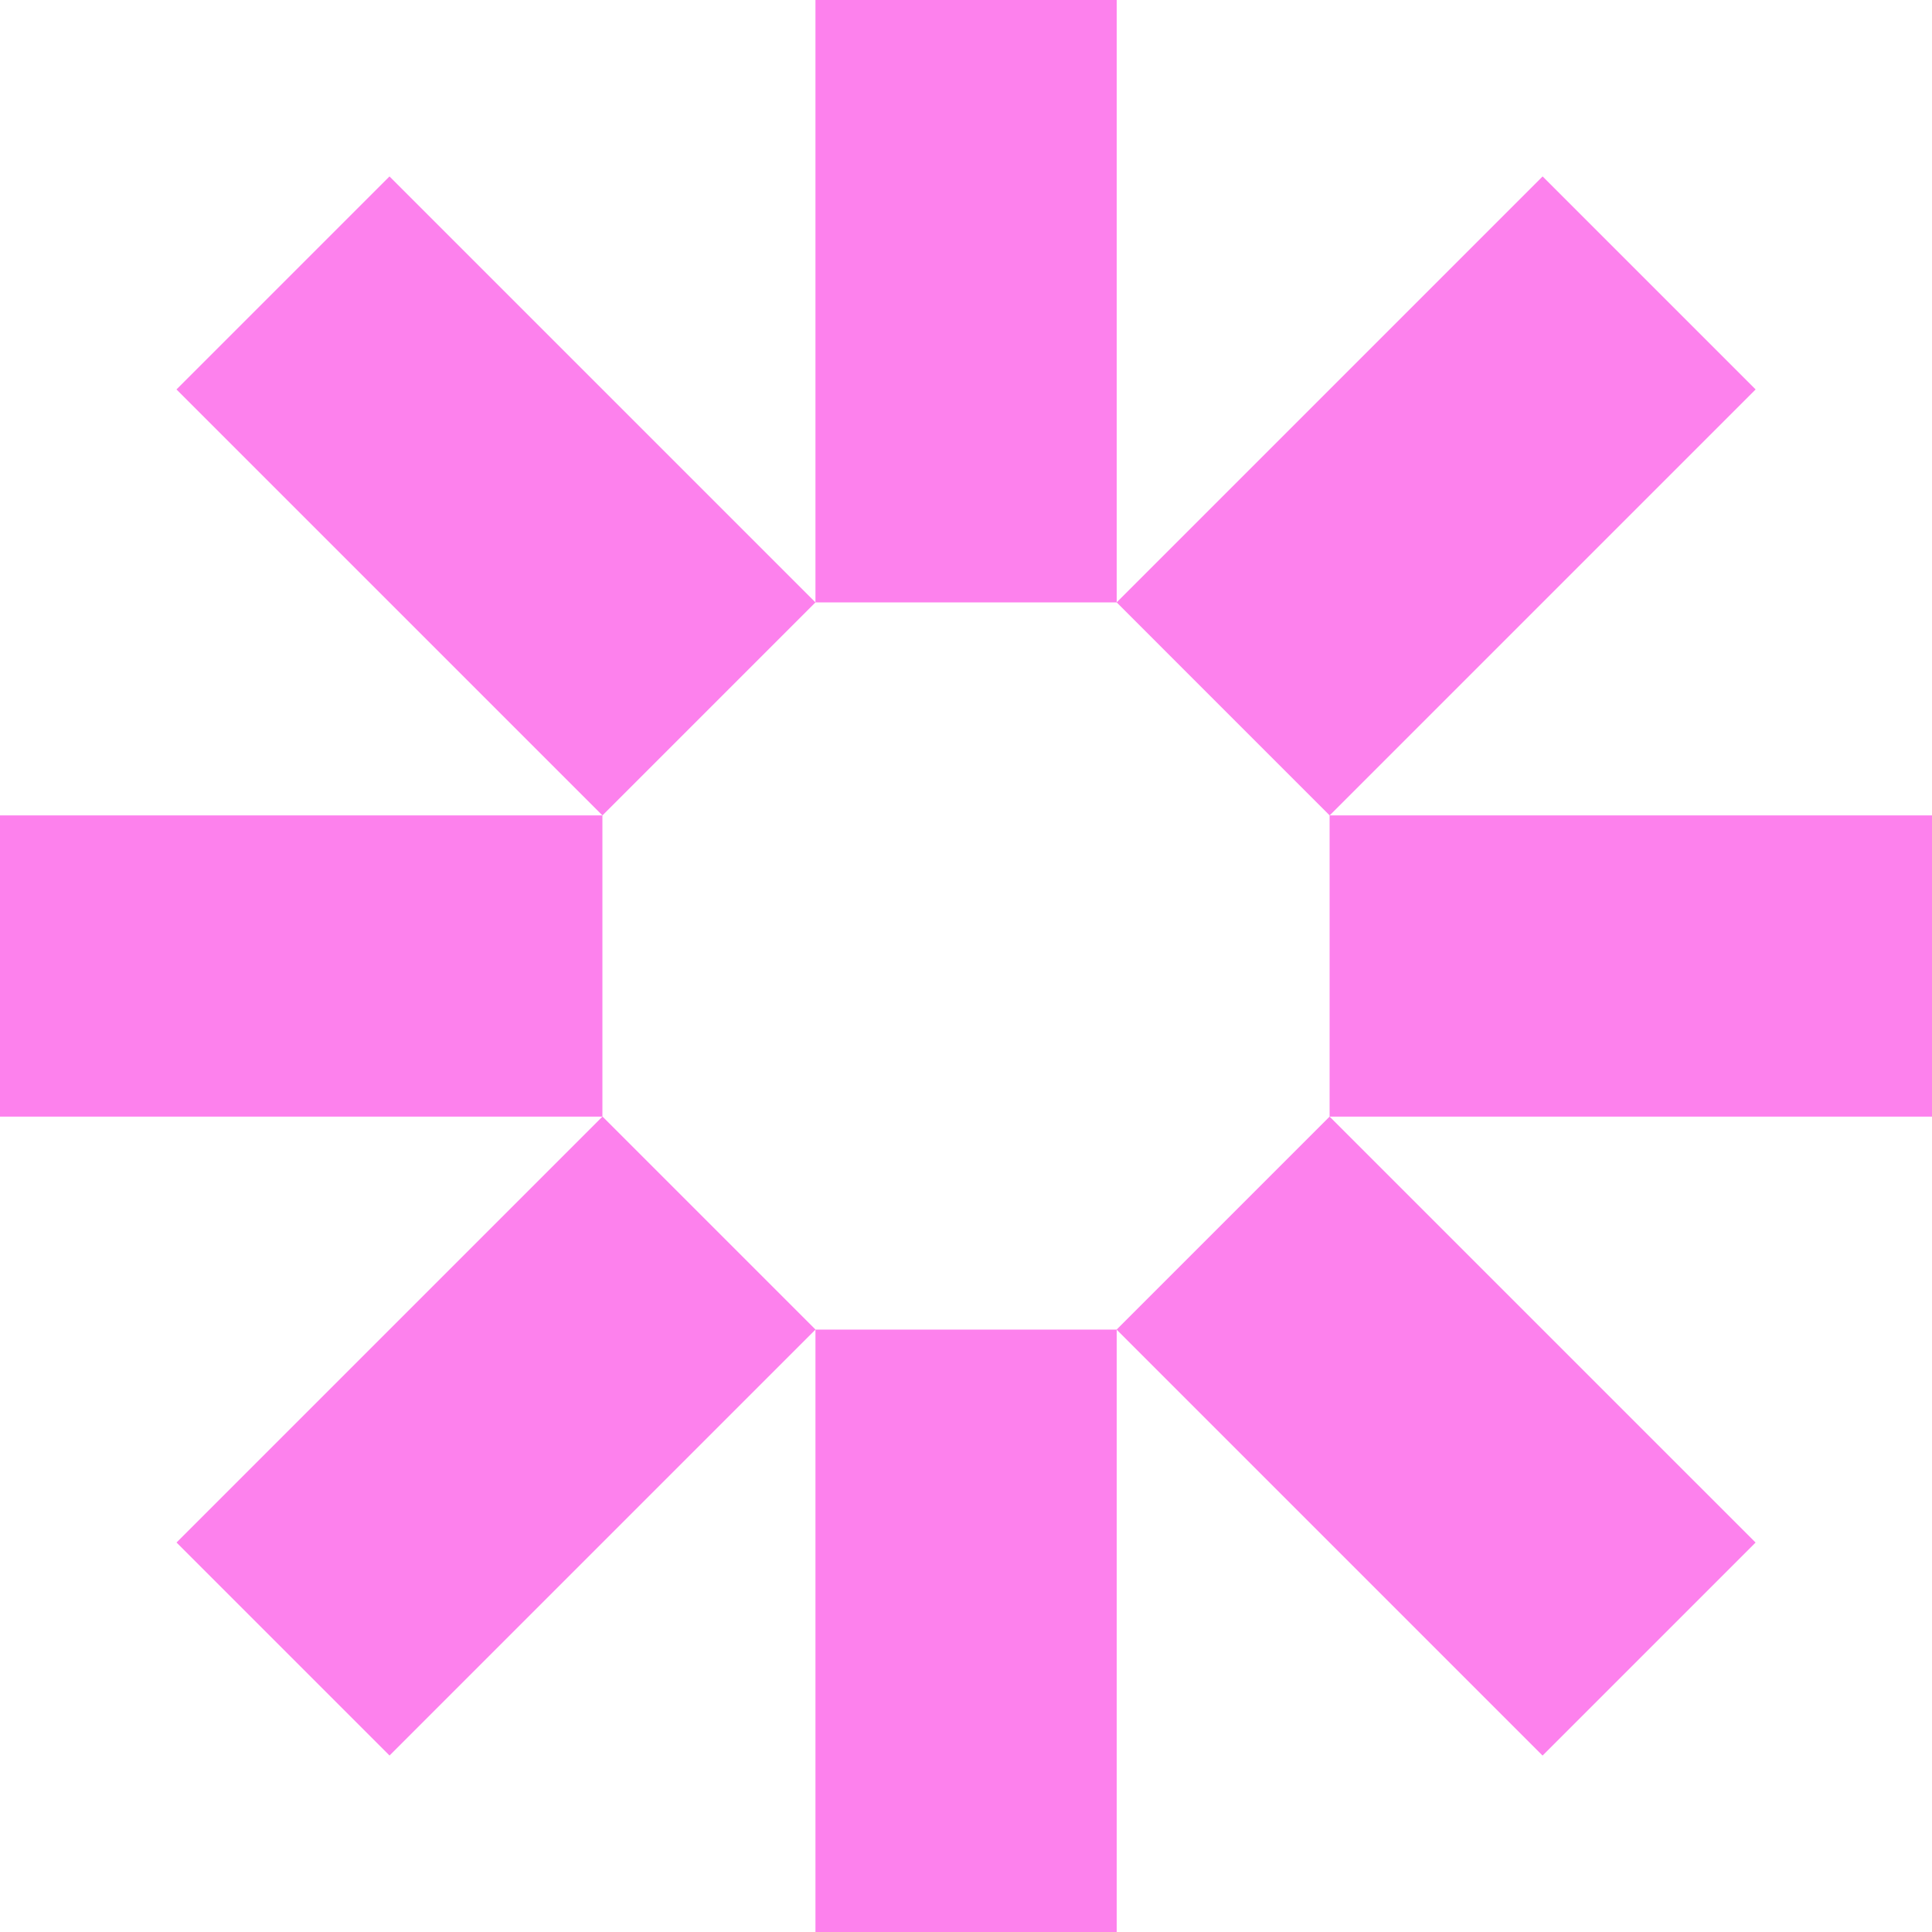
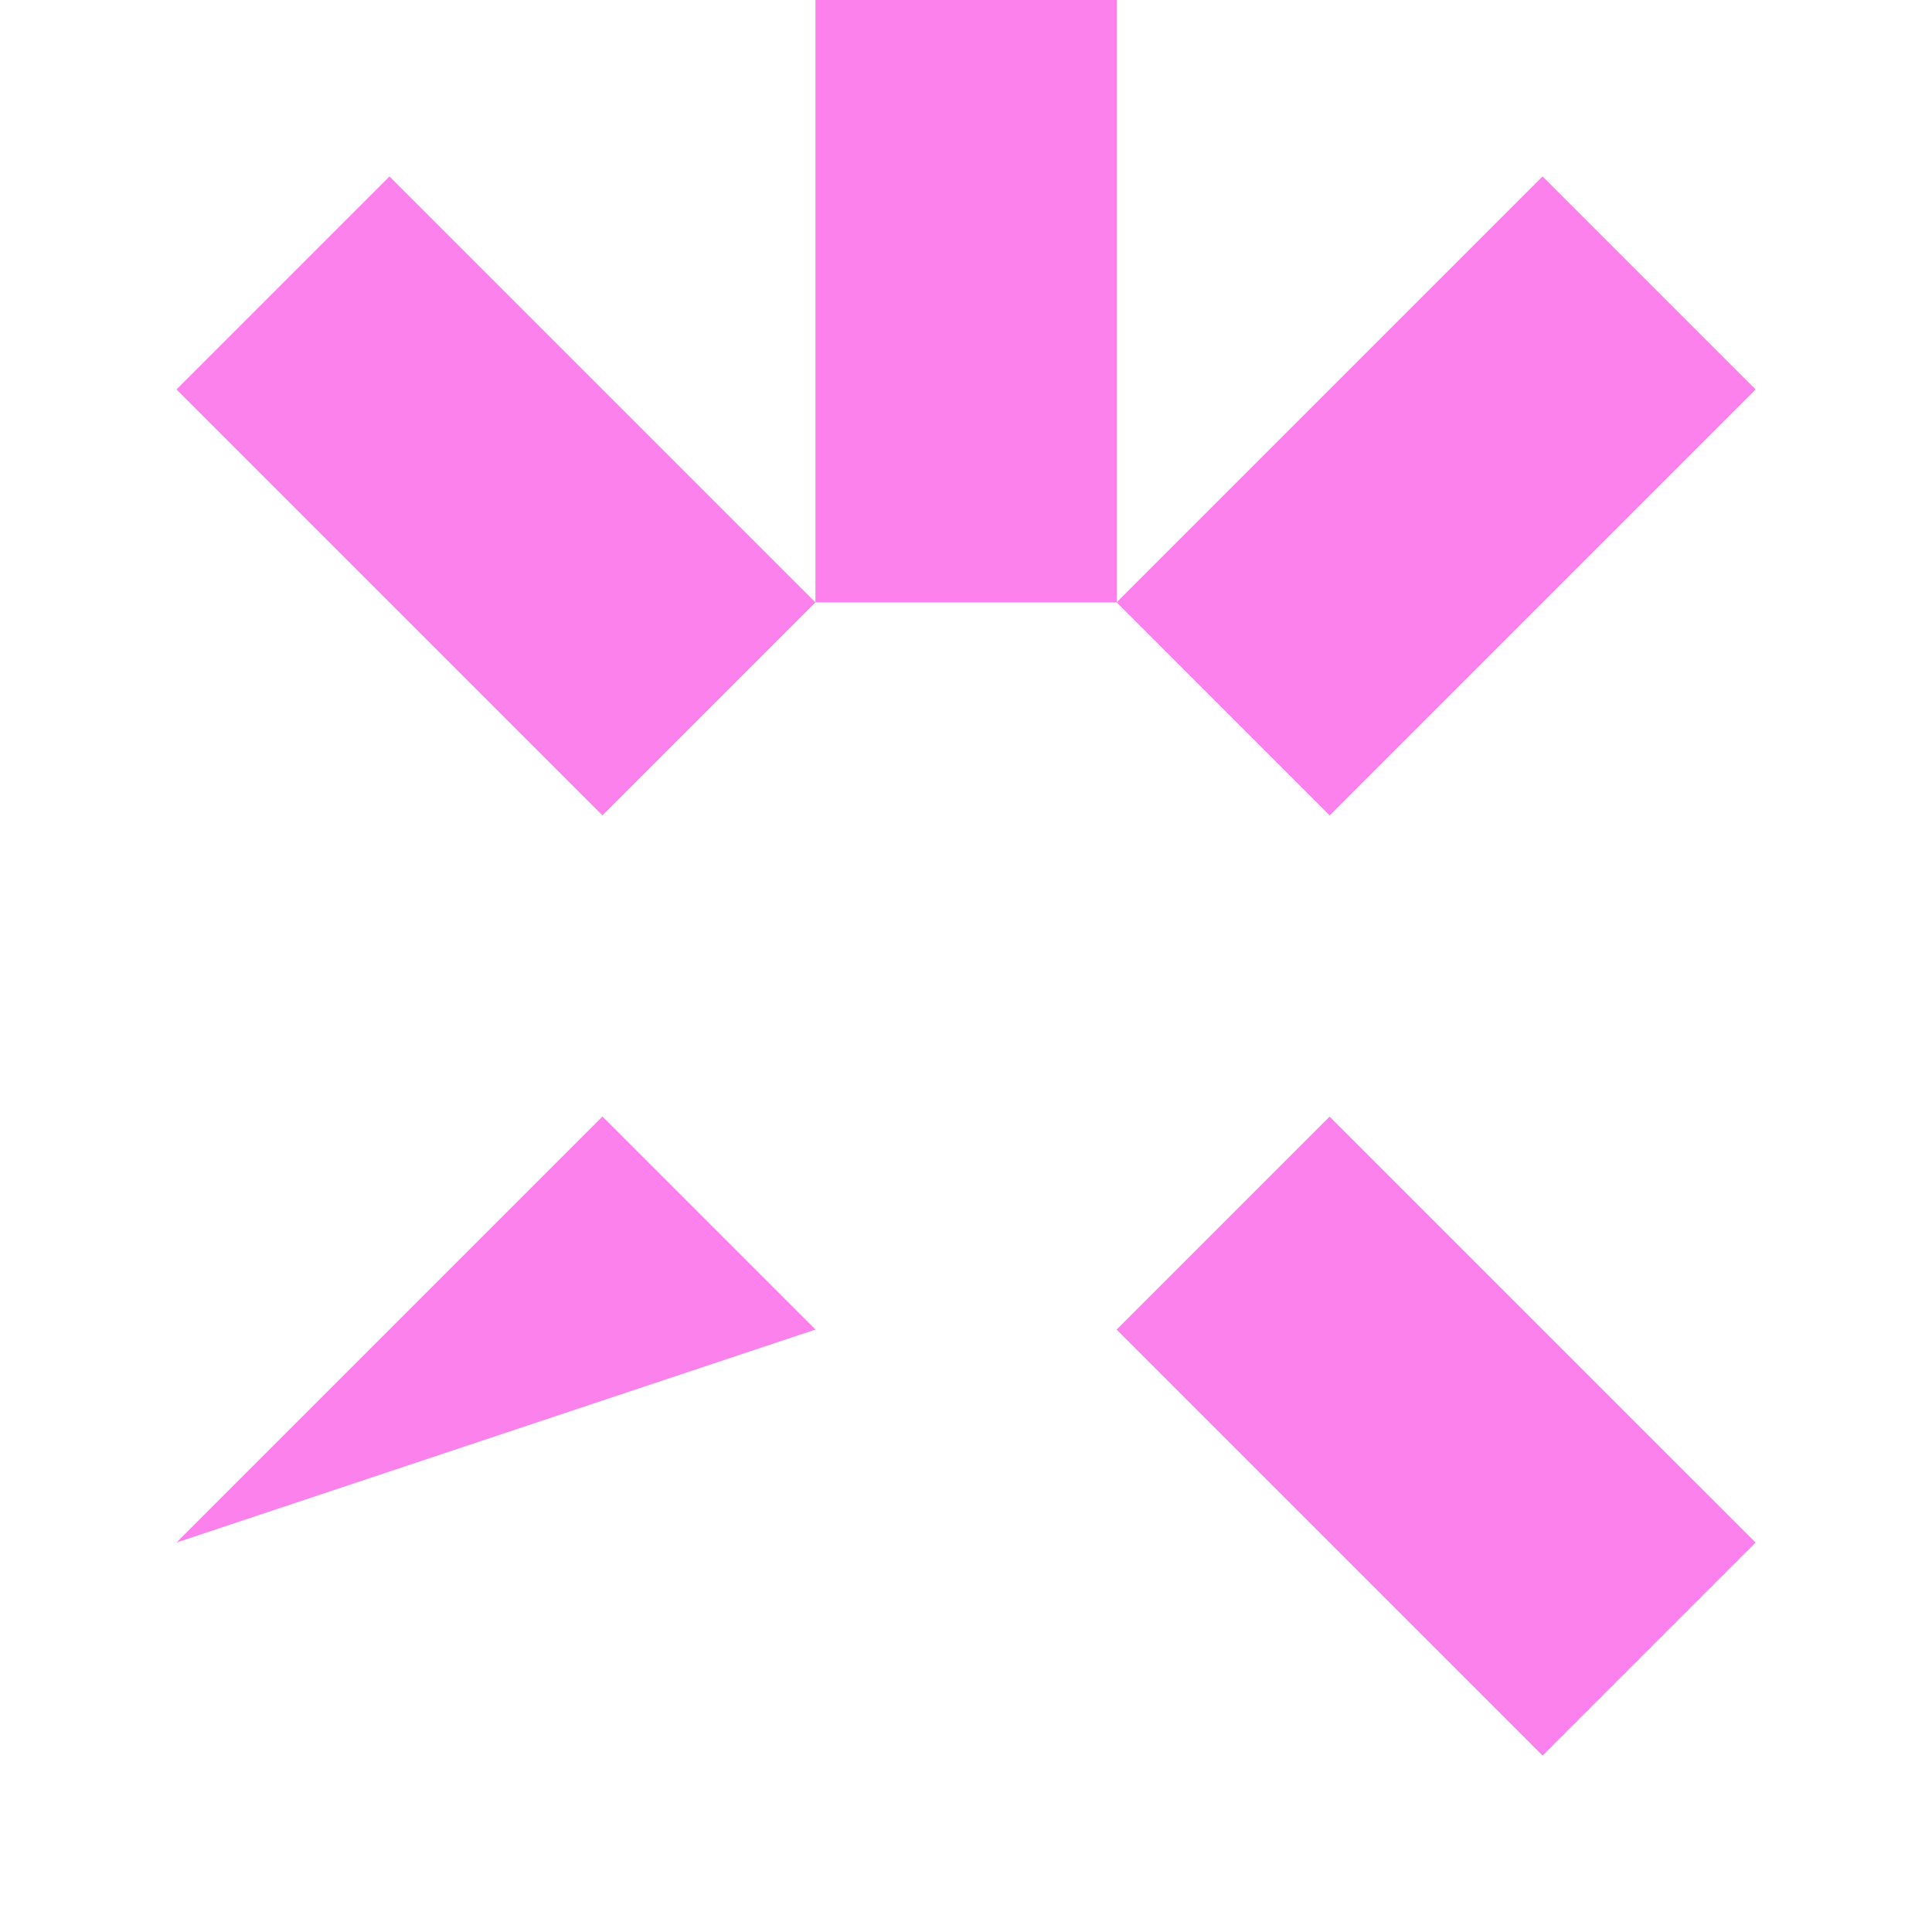
<svg xmlns="http://www.w3.org/2000/svg" width="112" height="112" viewBox="0 0 112 112" fill="none">
-   <path d="M64.737 77.078H47.273V112H64.737V77.078Z" fill="#FD81ED" />
  <path d="M64.737 0H47.273V34.922H64.737V0Z" fill="#FD81ED" />
-   <path d="M77.078 47.269V64.732H112V47.269H77.078Z" fill="#FD81ED" />
-   <path d="M0 47.269L0 64.732H34.922V47.269H0Z" fill="#FD81ED" />
  <path d="M77.079 64.73L64.731 77.078L89.424 101.772L101.773 89.423L77.079 64.73Z" fill="#FD81ED" />
  <path d="M22.579 10.228L10.23 22.576L34.924 47.27L47.273 34.921L22.579 10.228Z" fill="#FD81ED" />
  <path d="M64.734 34.921L77.082 47.27L101.776 22.576L89.427 10.227L64.734 34.921Z" fill="#FD81ED" />
-   <path d="M10.233 89.421L22.582 101.77L47.276 77.076L34.927 64.727L10.233 89.421Z" fill="#FD81ED" />
+   <path d="M10.233 89.421L47.276 77.076L34.927 64.727L10.233 89.421Z" fill="#FD81ED" />
</svg>